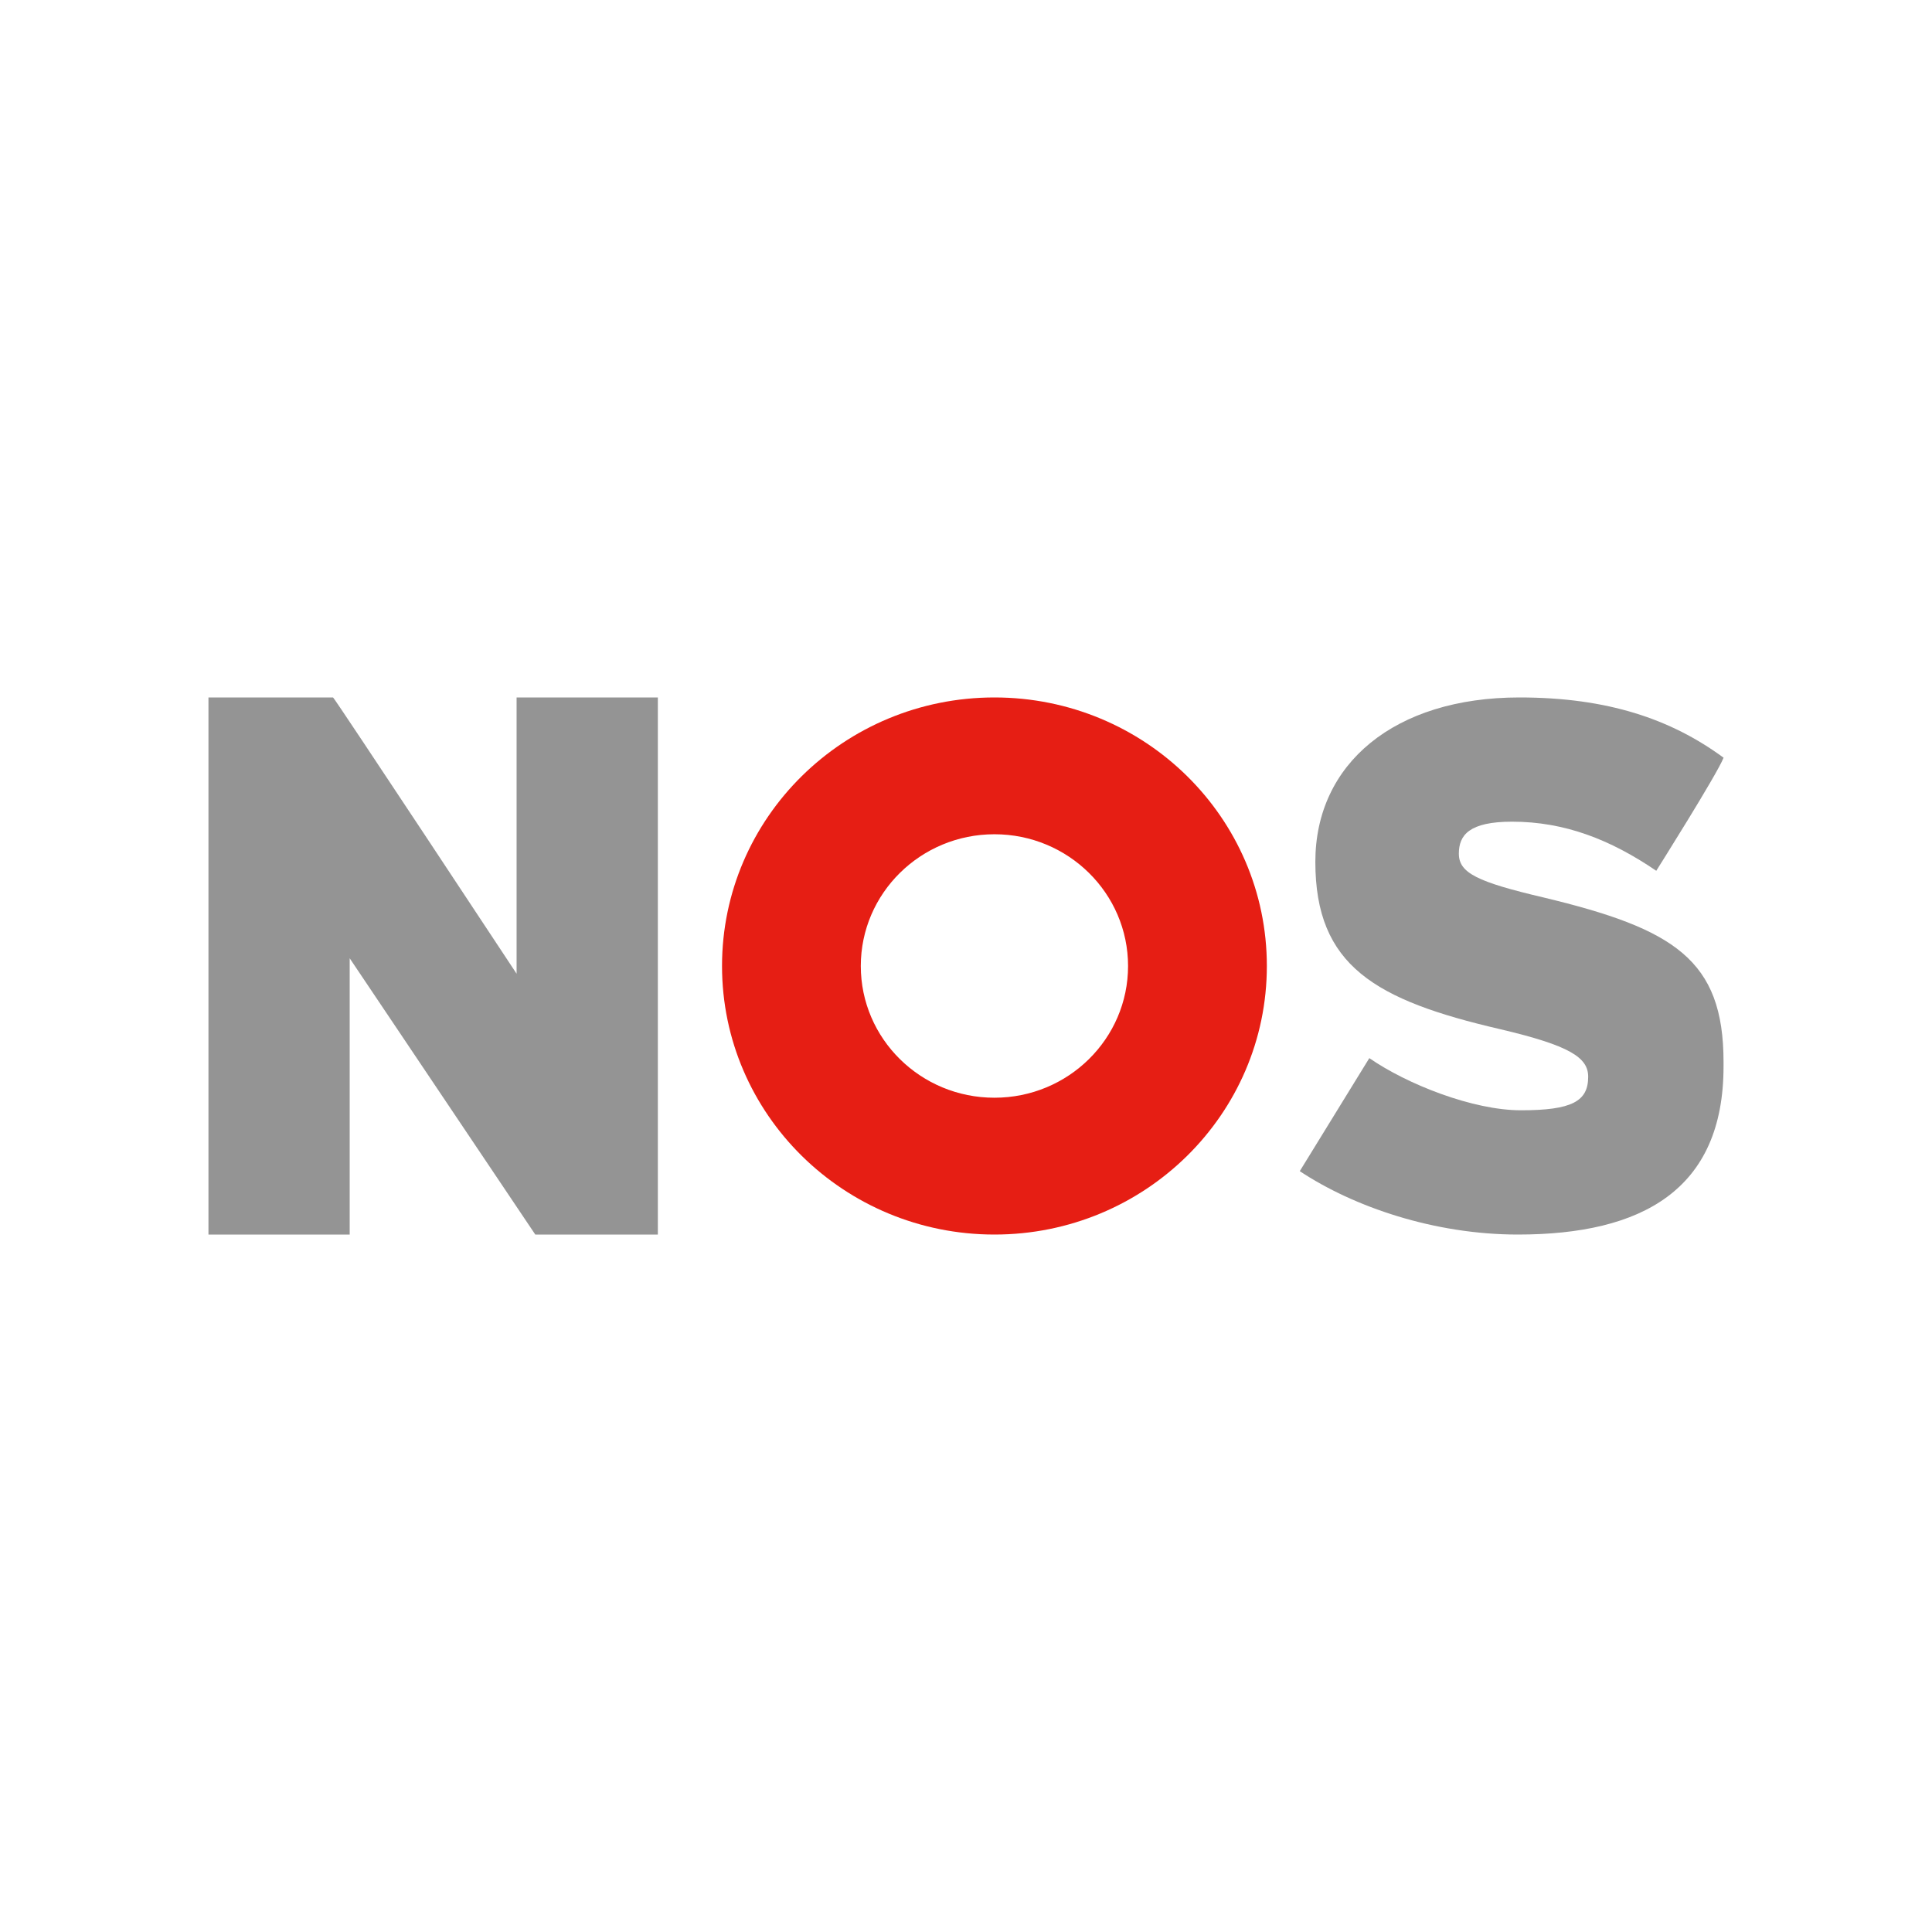
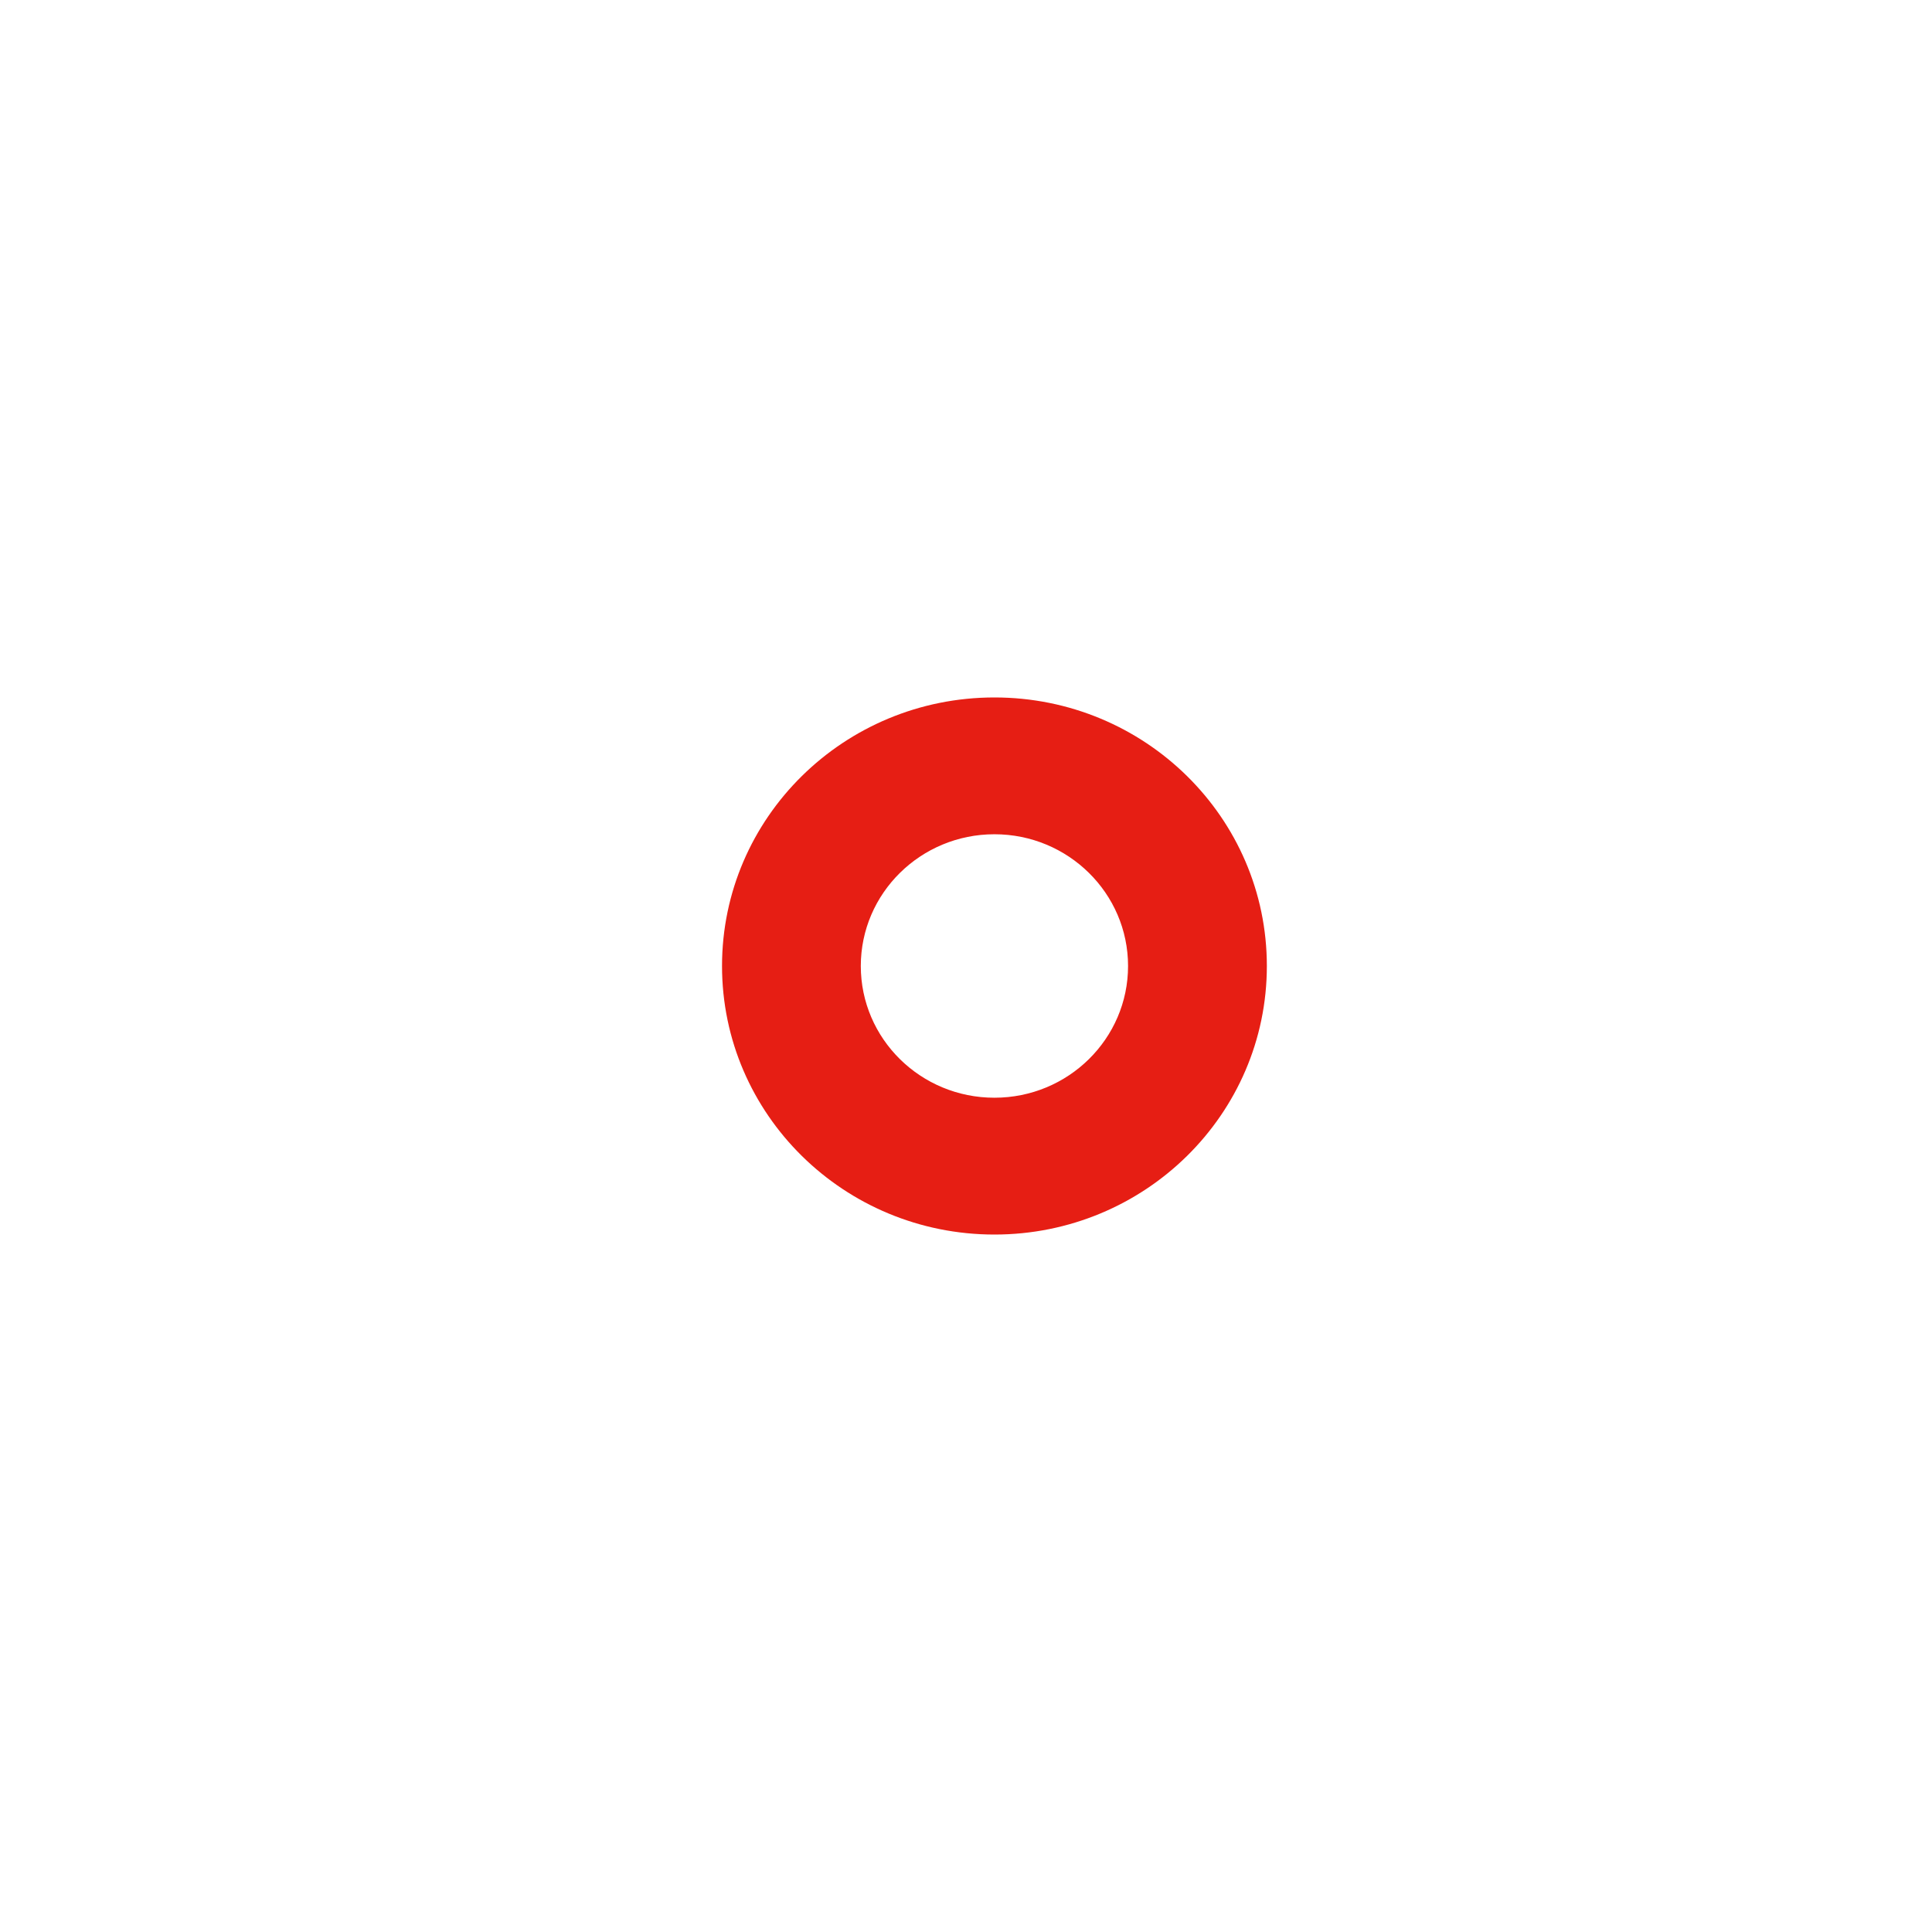
<svg xmlns="http://www.w3.org/2000/svg" id="Layer_1" data-name="Layer 1" viewBox="0 0 1000 1000">
  <defs>
    <style>.cls-1{fill:#949494;}.cls-2{fill:#e61e14;}</style>
  </defs>
-   <path class="cls-1" d="M892.1,549.64c0-52.95-25.66-68.89-93-85.07-34.45-8.08-44-12.71-44-22.72,0-9.62,5.36-16.55,27.55-16.55,27.17,0,50.9,9.24,74.63,25.42,0,0,31.53-50,34.84-58.53C864.9,372.17,832,361,786.46,361c-64.69,0-105.64,34.27-105.64,85.08,0,53.9,31,71.62,95.69,86.63,36,8.48,45.53,14.63,45.53,24.63,0,12.72-8.42,17.34-34.82,17.34-24.87,0-58.93-13.47-78.46-27l-36,58.51C700.73,624.74,742.44,639,785.68,639,850,639,892.1,615.82,892.1,552" />
  <path class="cls-2" d="M373.72,500c0-76.77,63.12-139,141-139s141,62.22,141,139-63.12,139-141,139S373.72,576.76,373.72,500Zm141,68.18c38.19,0,69.16-30.53,69.16-68.18s-31-68.19-69.16-68.19S445.55,462.34,445.55,500,476.51,568.18,514.7,568.18Z" />
-   <path class="cls-1" d="M340.5,639V361H267.39V504s-94.43-143-95-143H107.9V639H181V496l96.06,143Z" />
</svg>